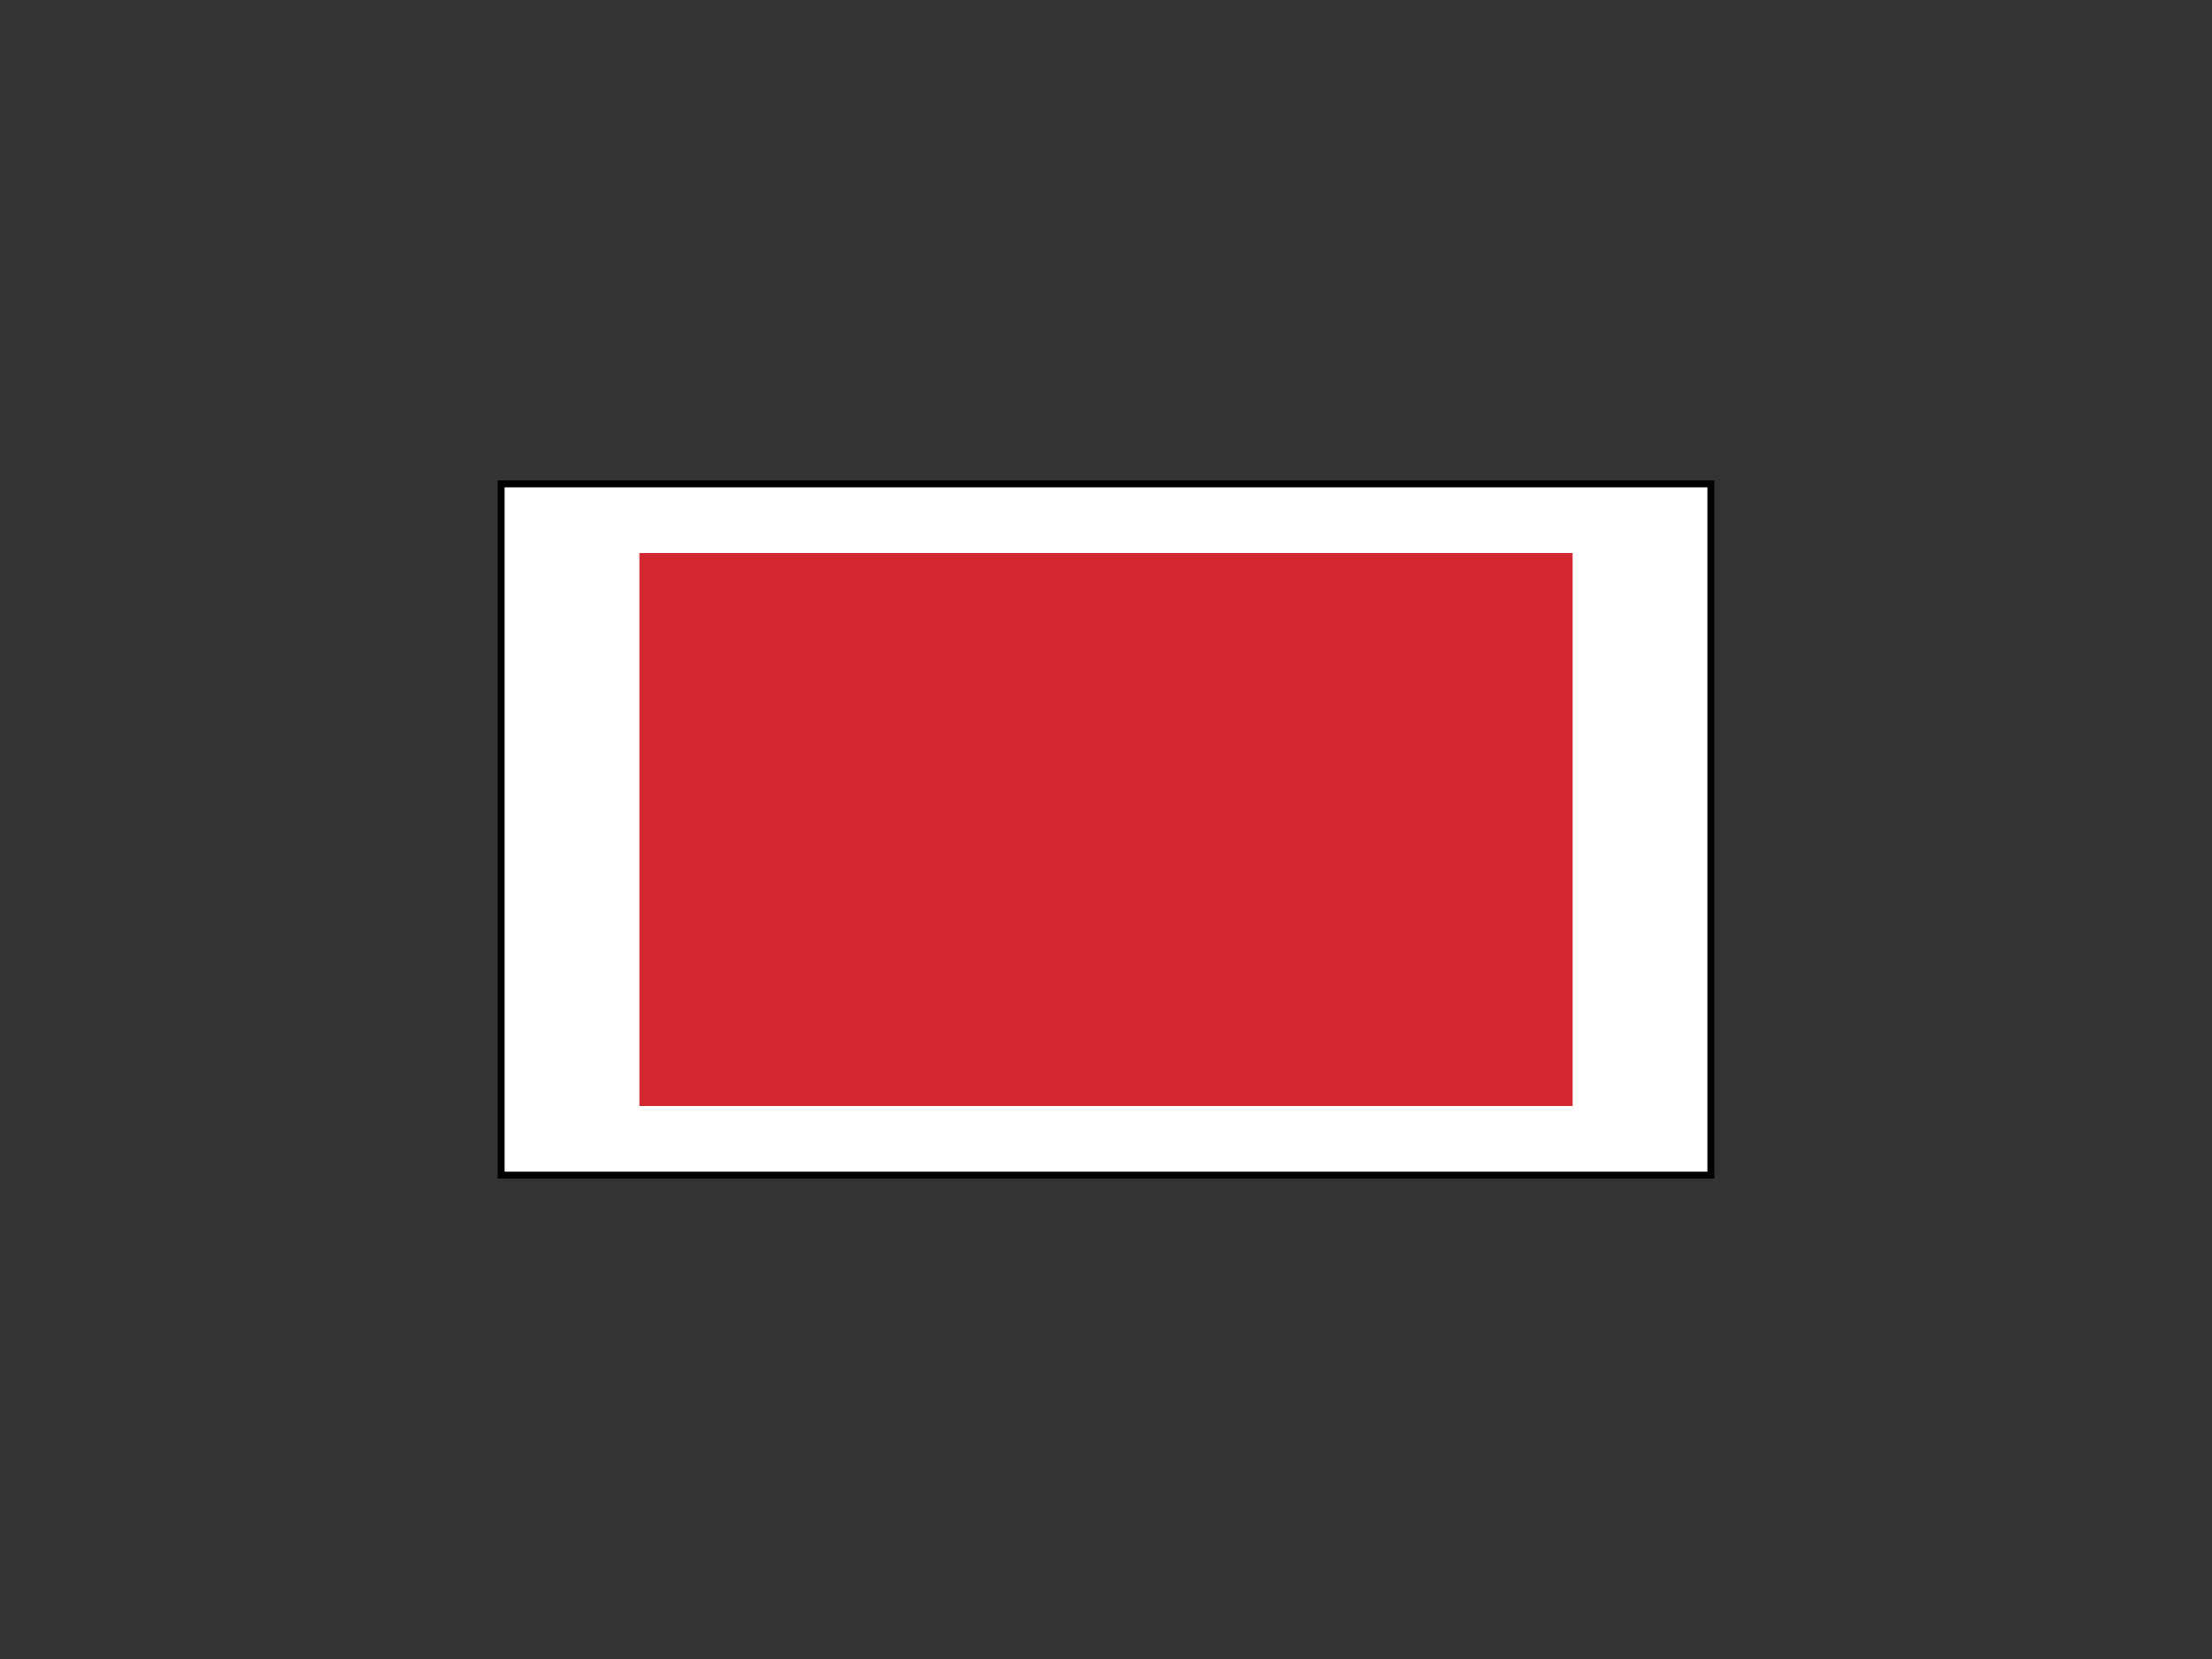
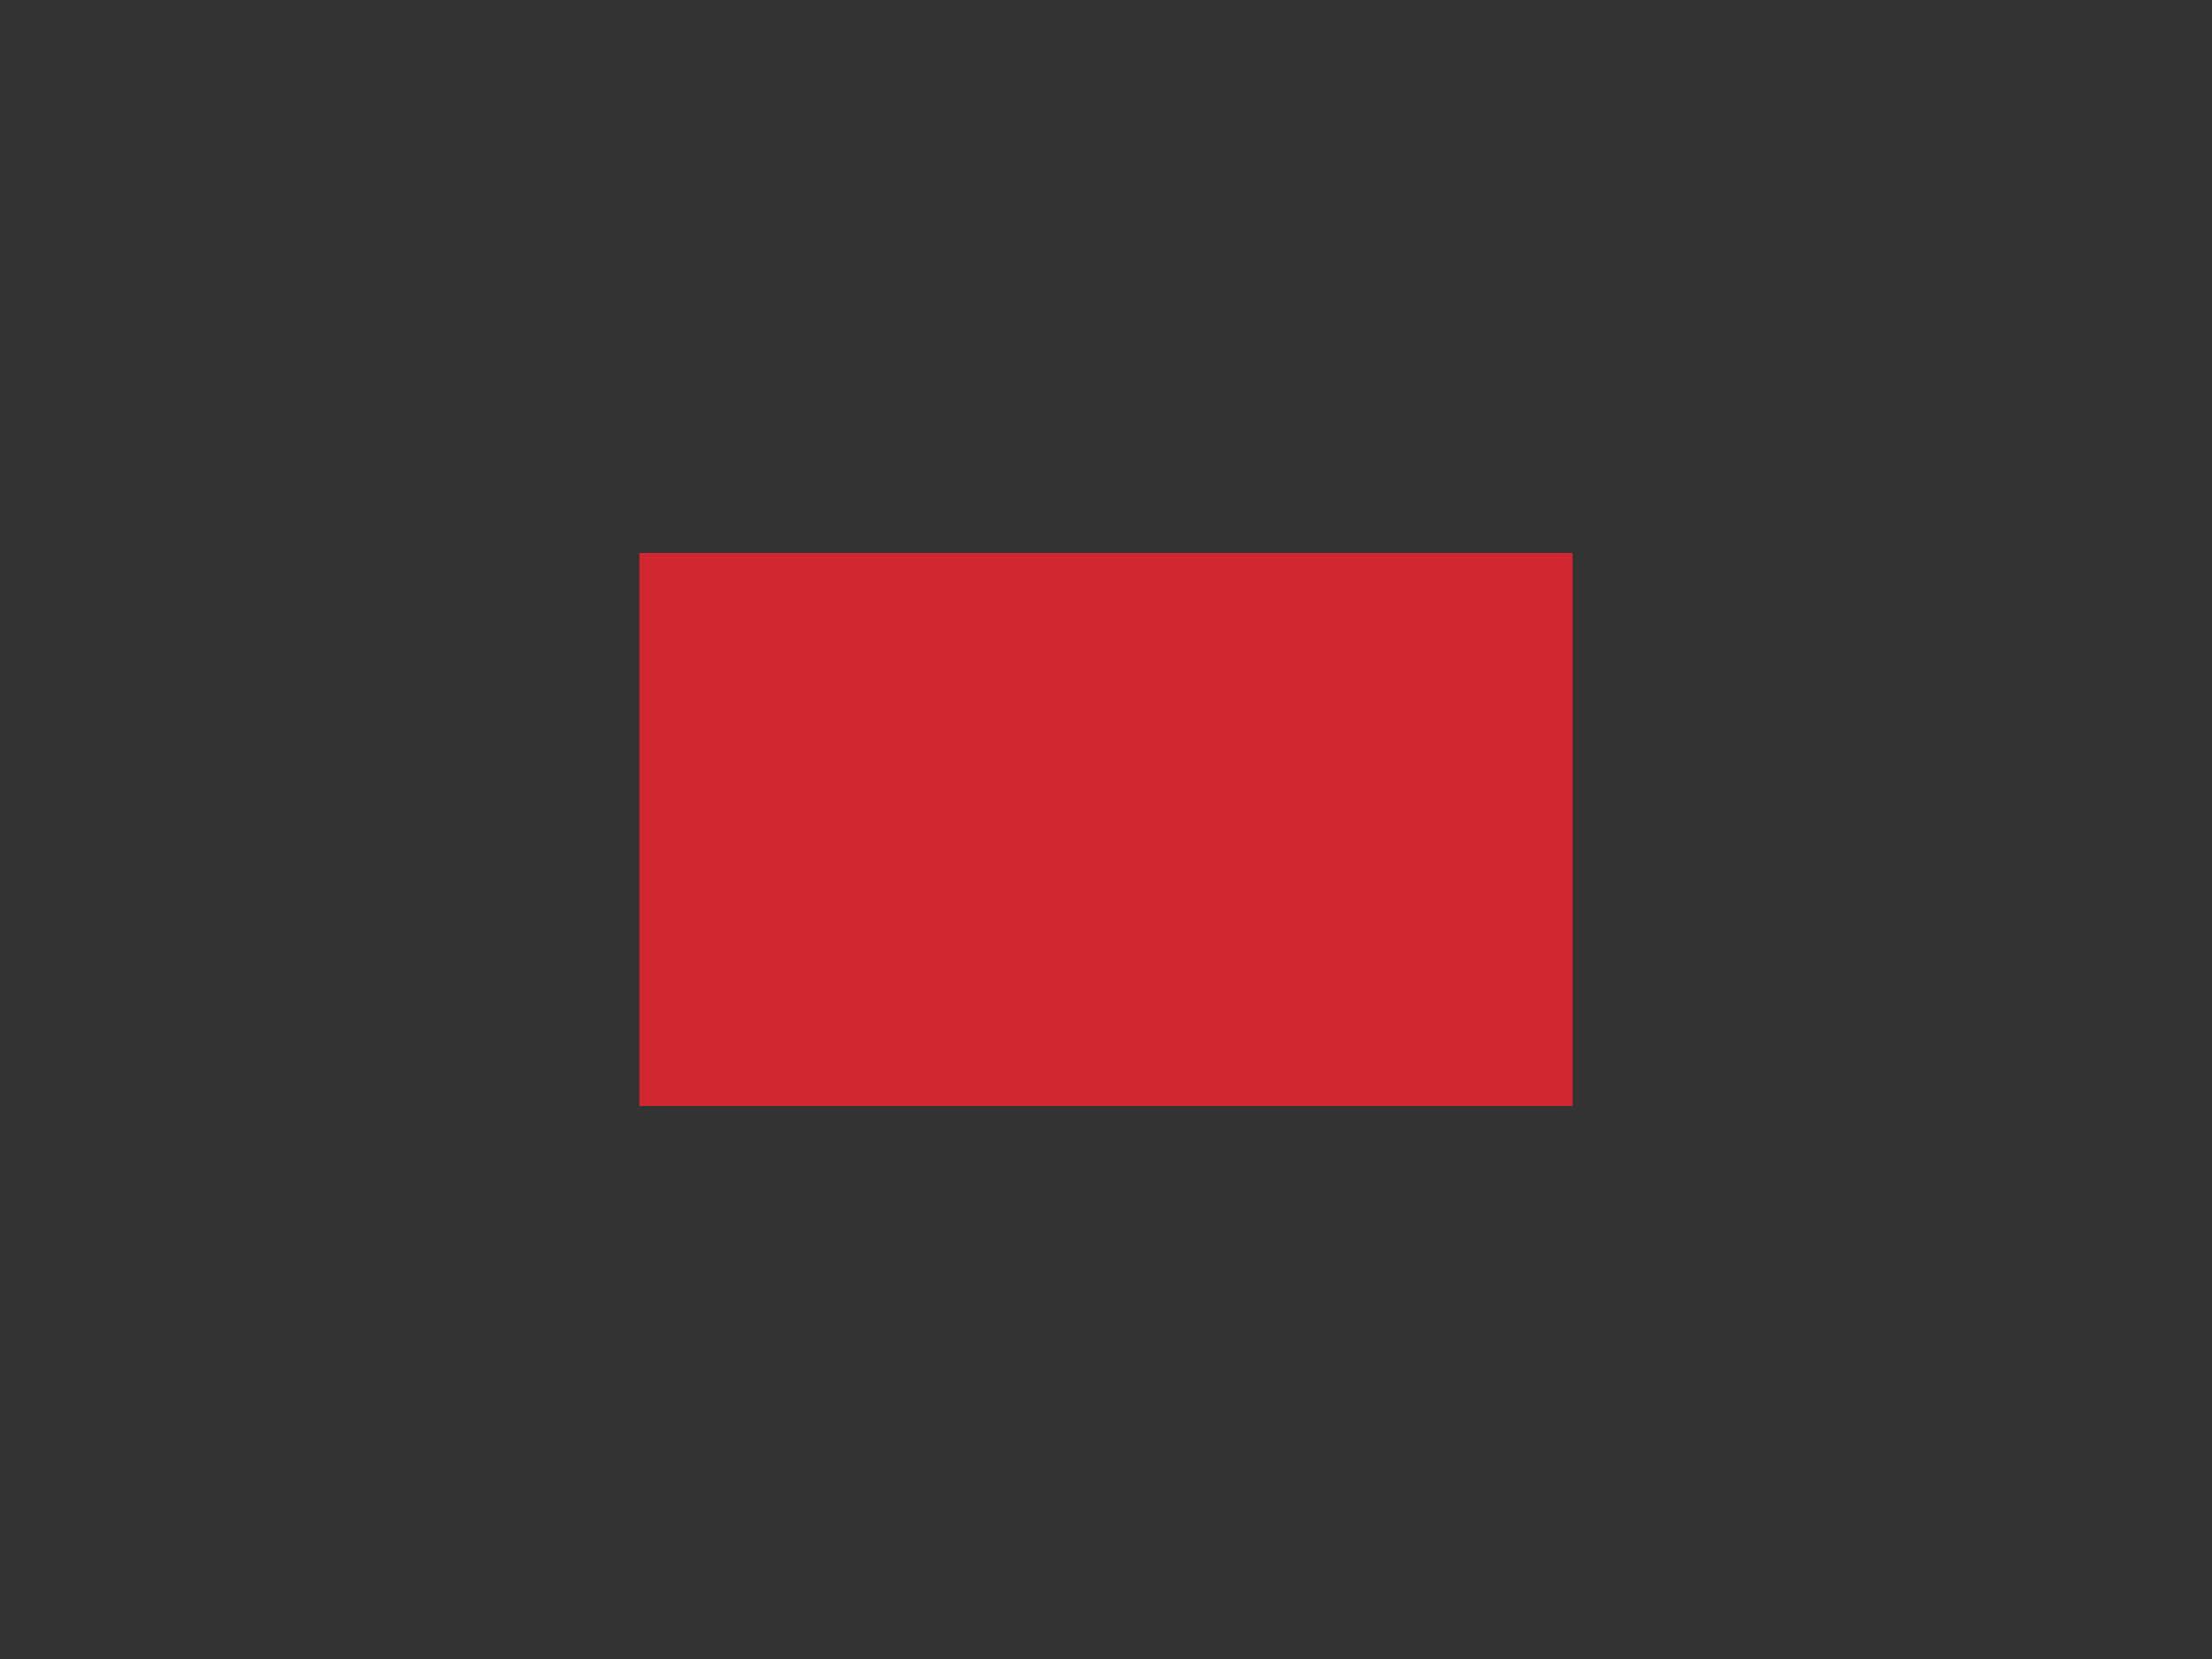
<svg xmlns="http://www.w3.org/2000/svg" width="640" height="480">
  <rect width="100%" height="100%" fill="#333333" stroke="none" />
  <g>
    <title>Layer 1</title>
-     <rect fill="#ffffff" stroke="#000000" stroke-width="2" x="145" y="140" width="350" height="200" id="svg_2" />
    <rect id="svg_5" height="160" width="270" y="160" x="185" stroke-linecap="null" stroke-linejoin="null" stroke-dasharray="null" stroke-width="0" stroke="#000000" fill="#d22630" />
  </g>
</svg>